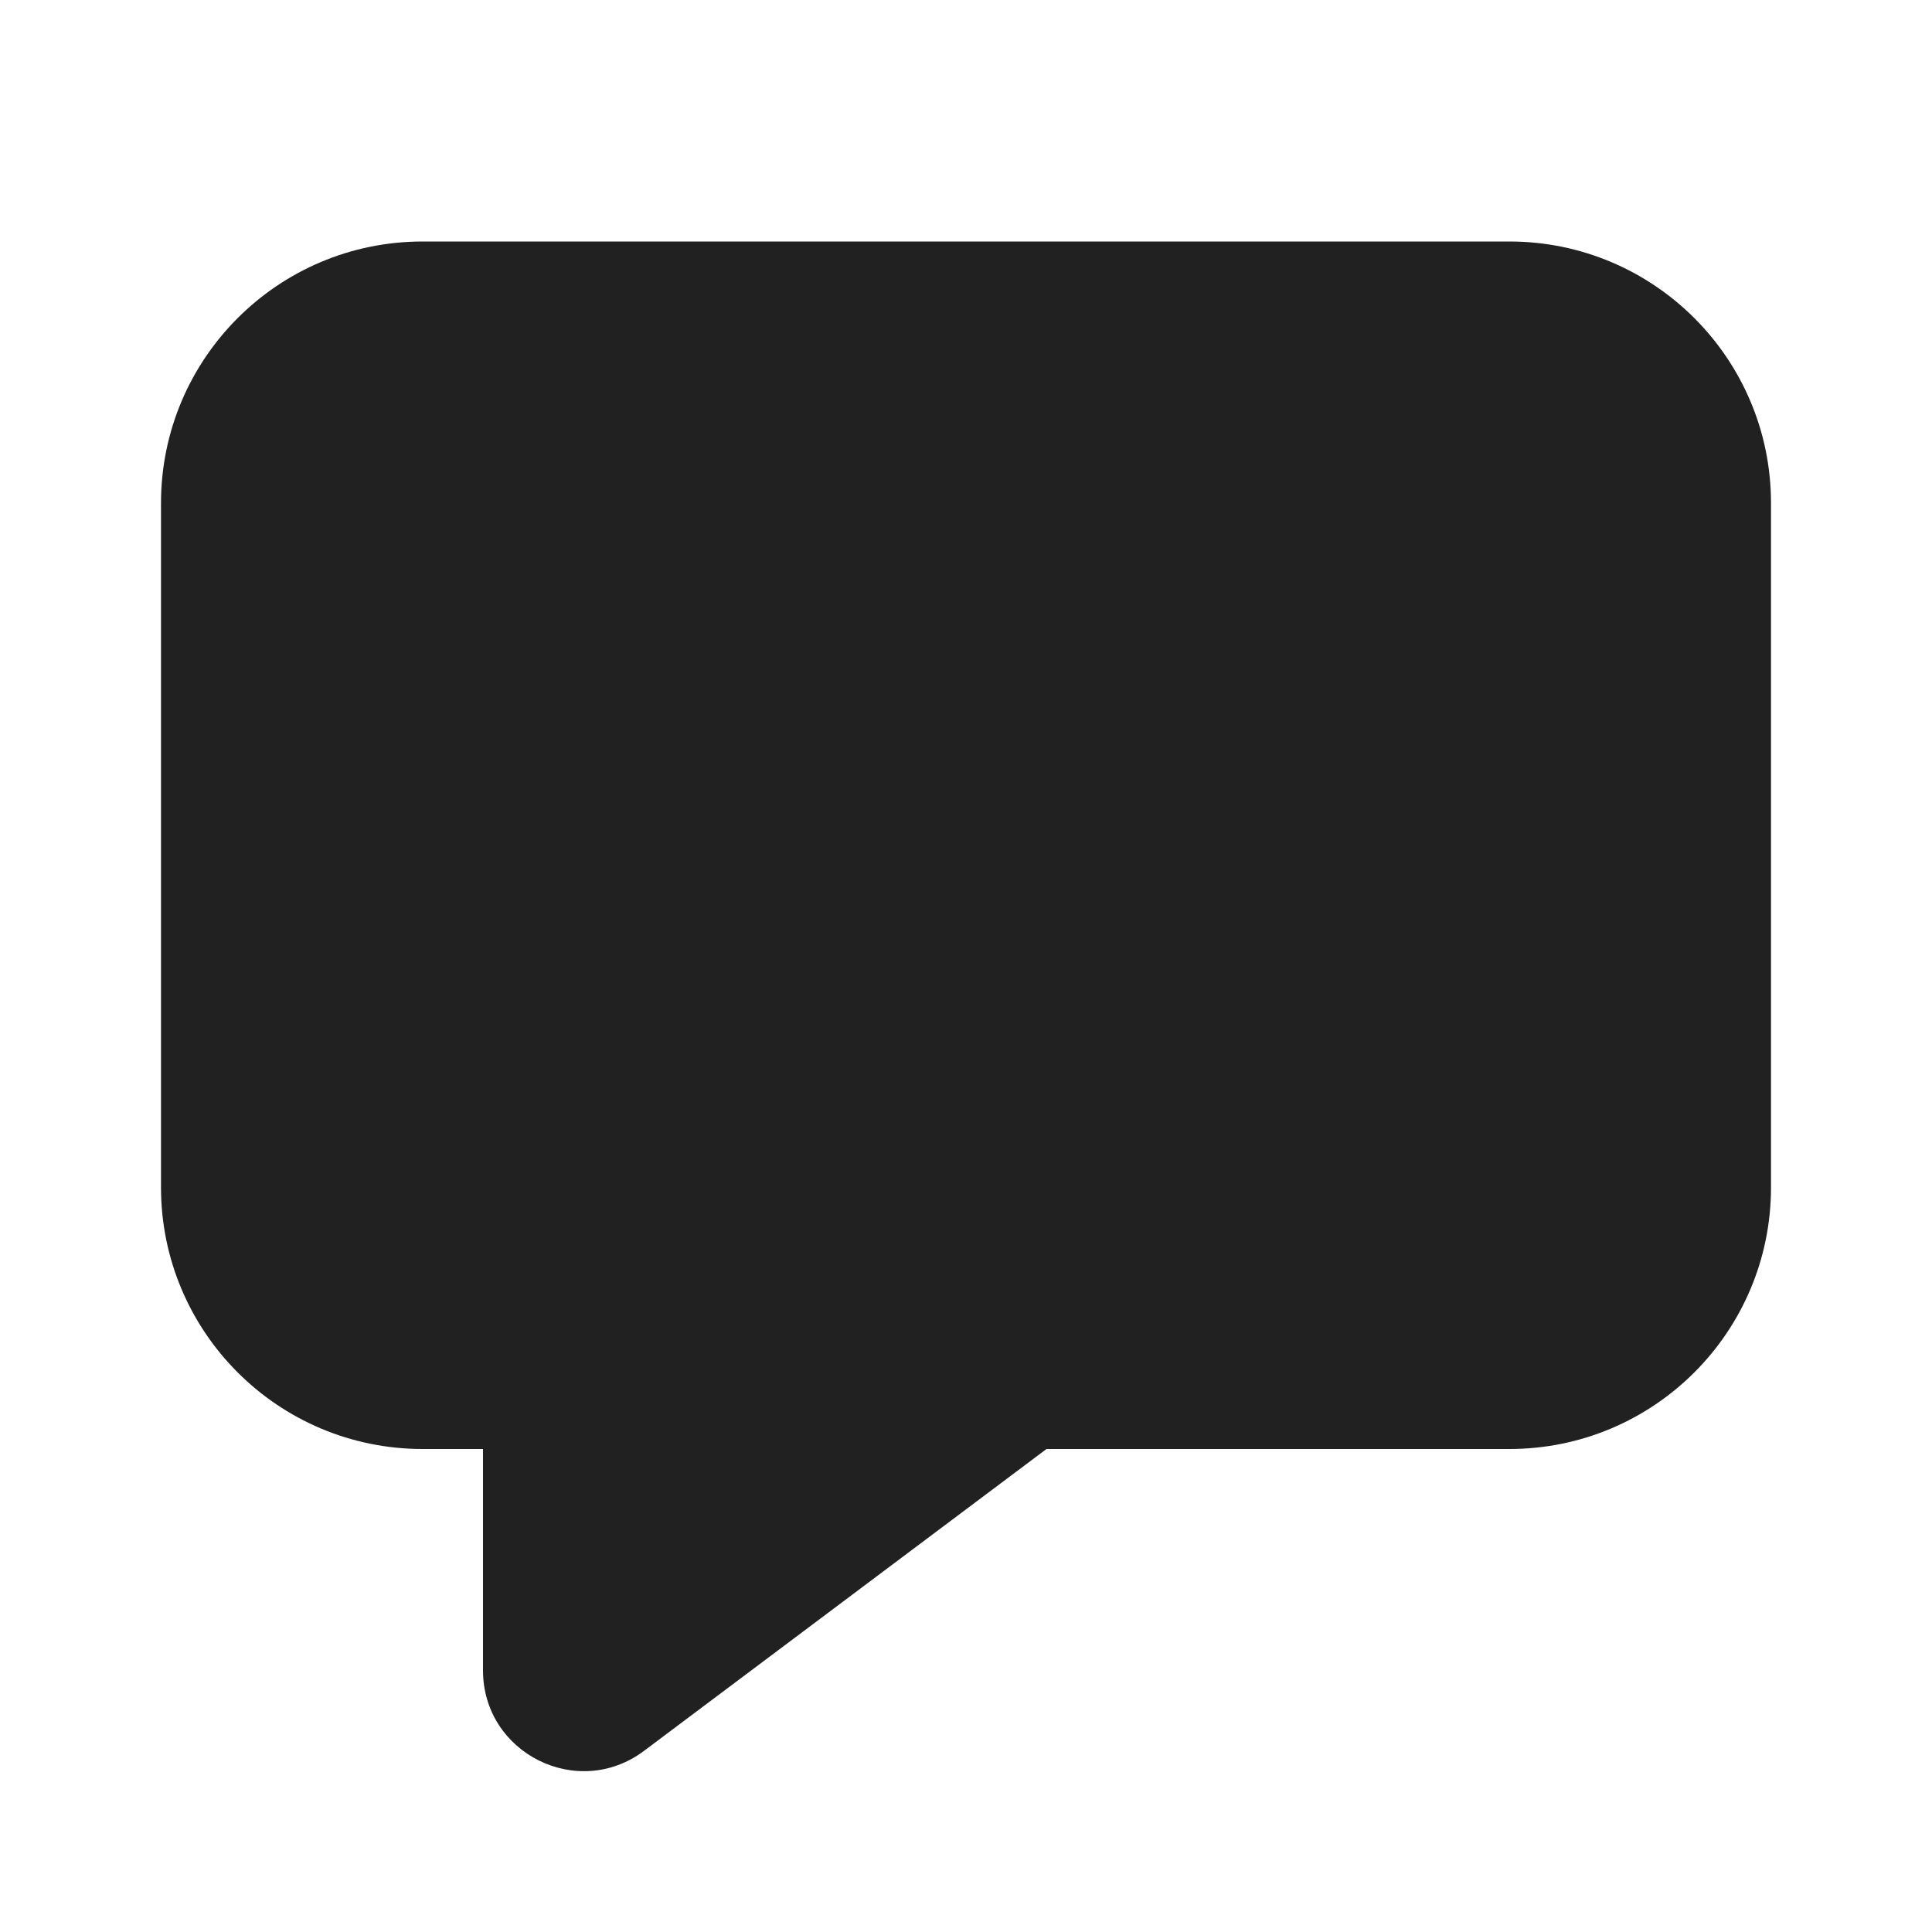
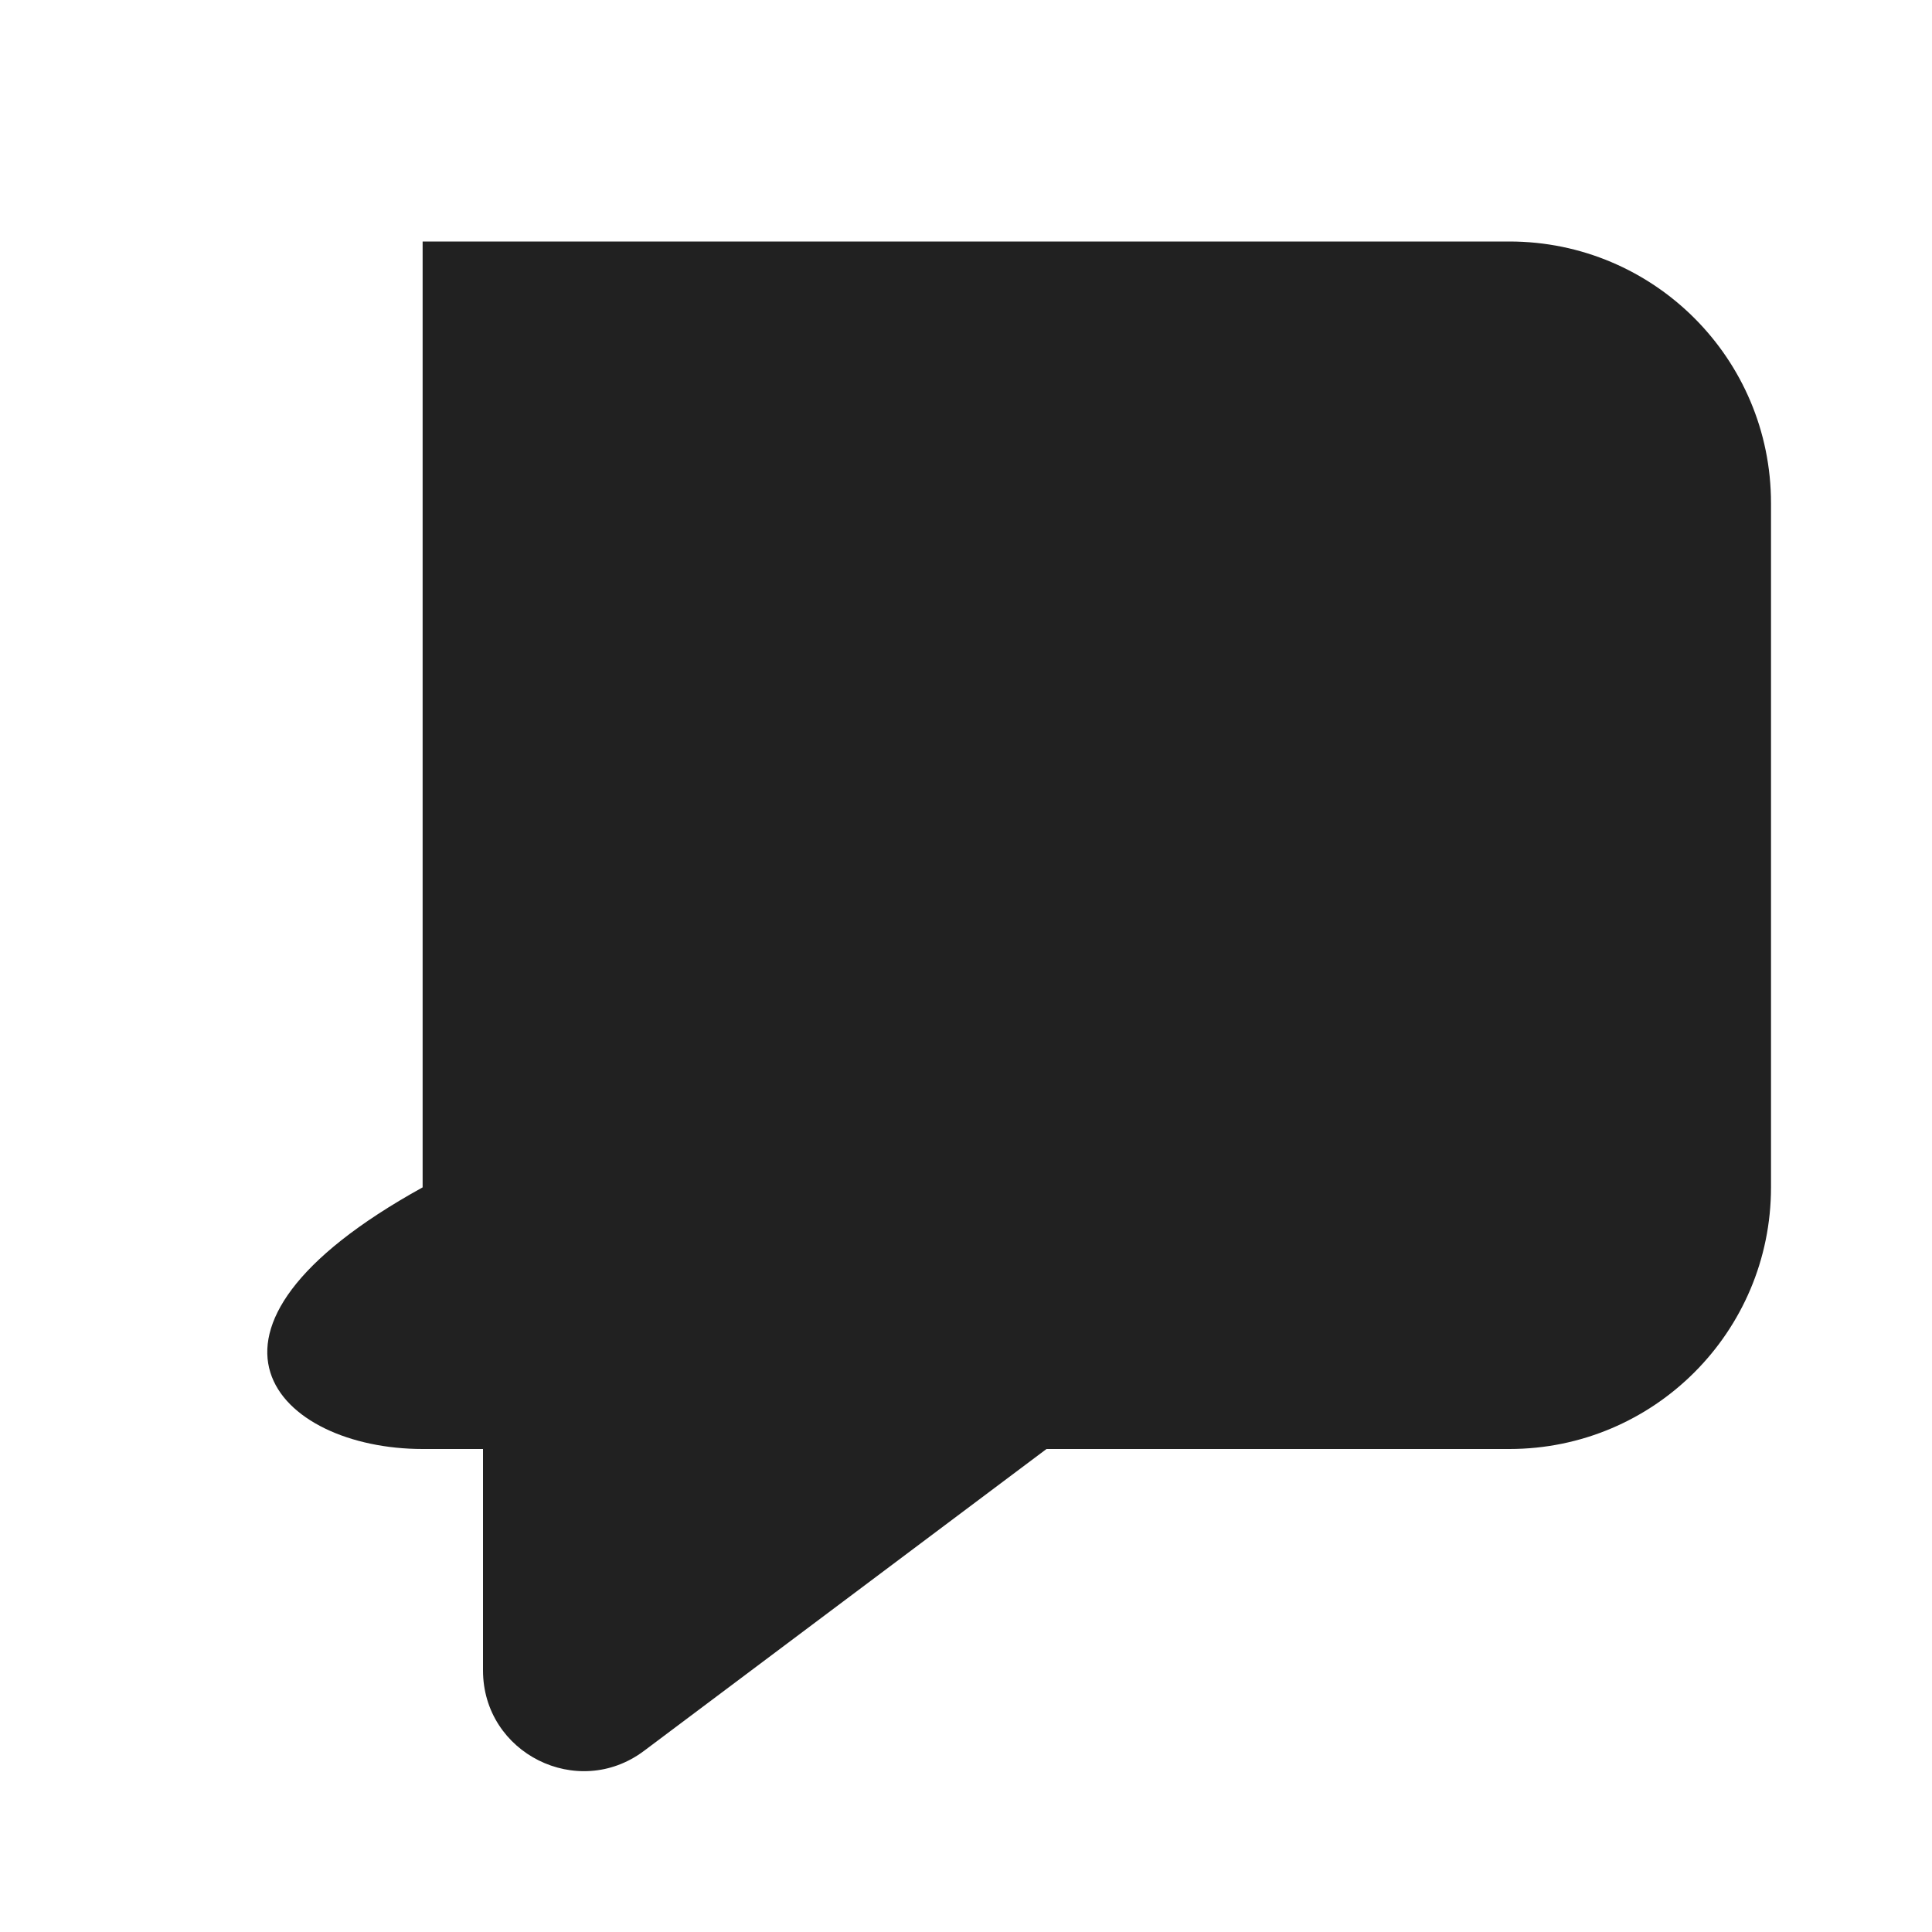
<svg xmlns="http://www.w3.org/2000/svg" width="24" height="24" viewBox="0 0 24 24" fill="none">
-   <path d="M5.25 3C3.455 3 2 4.455 2 6.25V14.75C2 16.545 3.455 18 5.25 18H6V20.75C6 21.78 7.176 22.368 8 21.75L13 18H18.75C20.545 18 22 16.545 22 14.75V6.25C22 4.455 20.545 3 18.75 3H5.25Z" fill="#212121" />
+   <path d="M5.25 3V14.75C2 16.545 3.455 18 5.25 18H6V20.75C6 21.78 7.176 22.368 8 21.75L13 18H18.75C20.545 18 22 16.545 22 14.75V6.25C22 4.455 20.545 3 18.75 3H5.25Z" fill="#212121" />
</svg>